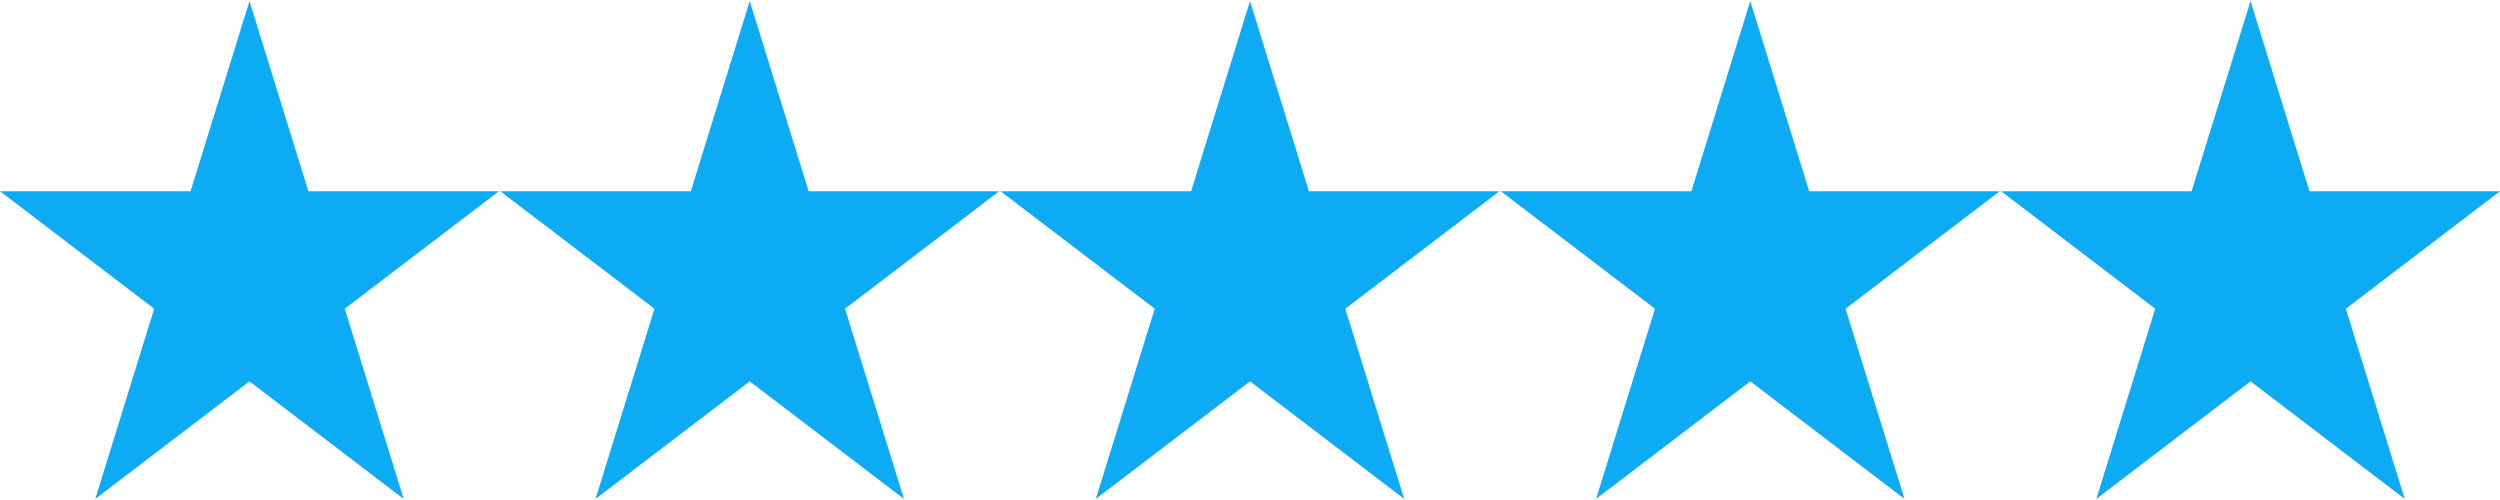
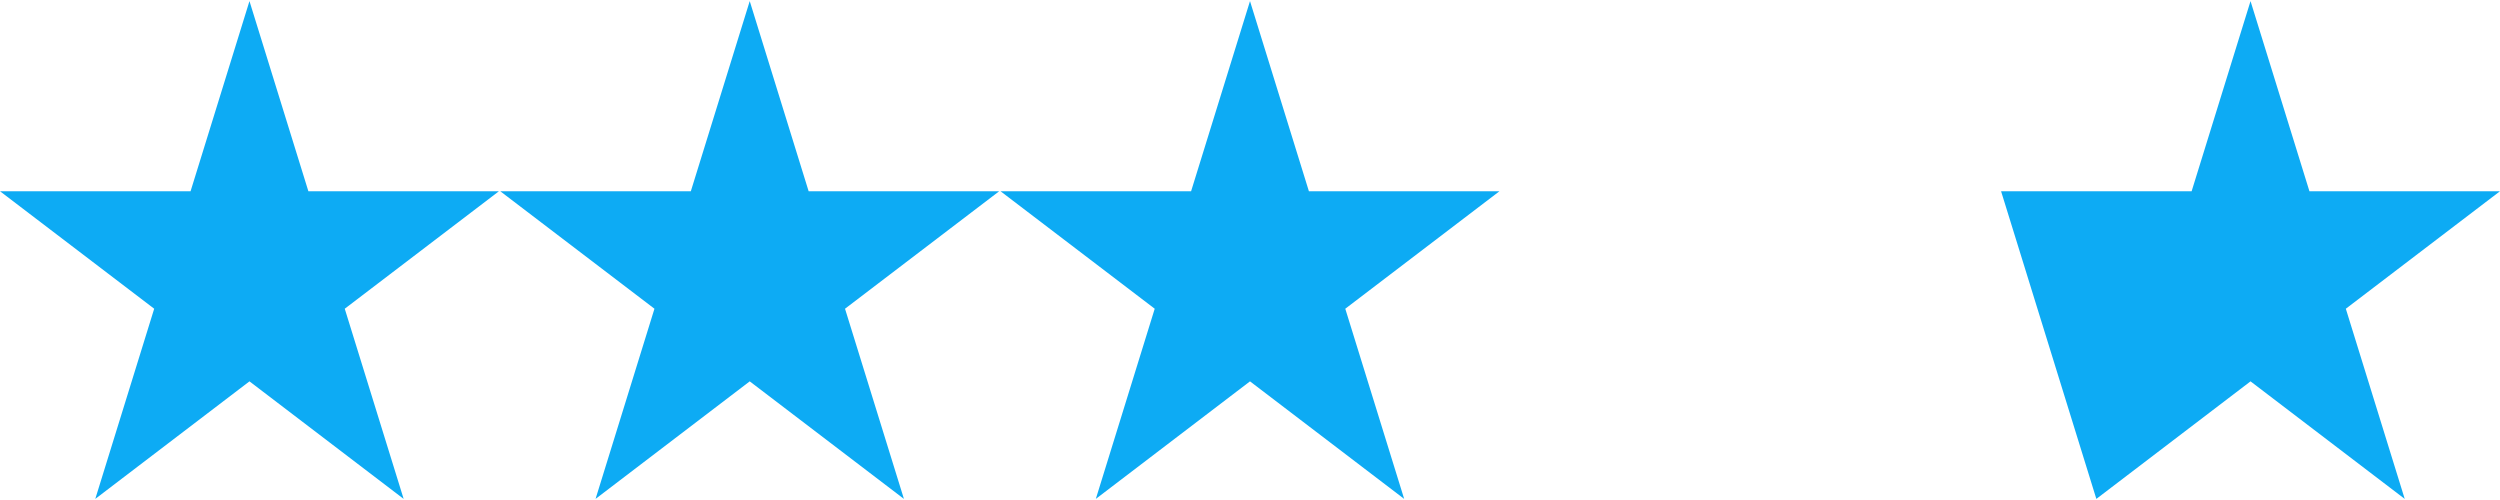
<svg xmlns="http://www.w3.org/2000/svg" width="170" height="34" viewBox="0 0 170 34" fill="none">
-   <path d="M149.031 13.004L153.036 0.075L157.041 13.004H170L159.516 20.994L163.521 33.925L153.036 25.932L142.552 33.925L146.557 20.994L136.073 13.004H149.031Z" fill="#0DABF4" />
-   <path d="M115.013 13.004L119.018 0.075L123.023 13.004H135.982L125.497 20.994L129.503 33.925L119.018 25.932L108.534 33.925L112.539 20.994L102.054 13.004H115.013Z" fill="#0DABF4" />
+   <path d="M149.031 13.004L153.036 0.075L157.041 13.004H170L159.516 20.994L163.521 33.925L153.036 25.932L142.552 33.925L136.073 13.004H149.031Z" fill="#0DABF4" />
  <path d="M80.995 13.004L85 0.075L89.005 13.004H101.964L91.479 20.994L95.484 33.925L85 25.932L74.516 33.925L78.521 20.994L68.036 13.004H80.995Z" fill="#0DABF4" />
  <path d="M46.977 13.004L50.982 0.075L54.987 13.004H67.946L57.461 20.994L61.467 33.925L50.982 25.932L40.498 33.925L44.503 20.994L34.018 13.004H46.977Z" fill="#0DABF4" />
  <path d="M16.964 0.075L20.969 13.004H33.928L23.443 20.994L27.448 33.925L16.964 25.932L6.479 33.925L10.485 20.994L3.8147e-06 13.004H12.959L16.964 0.075Z" fill="#0DABF4" />
</svg>